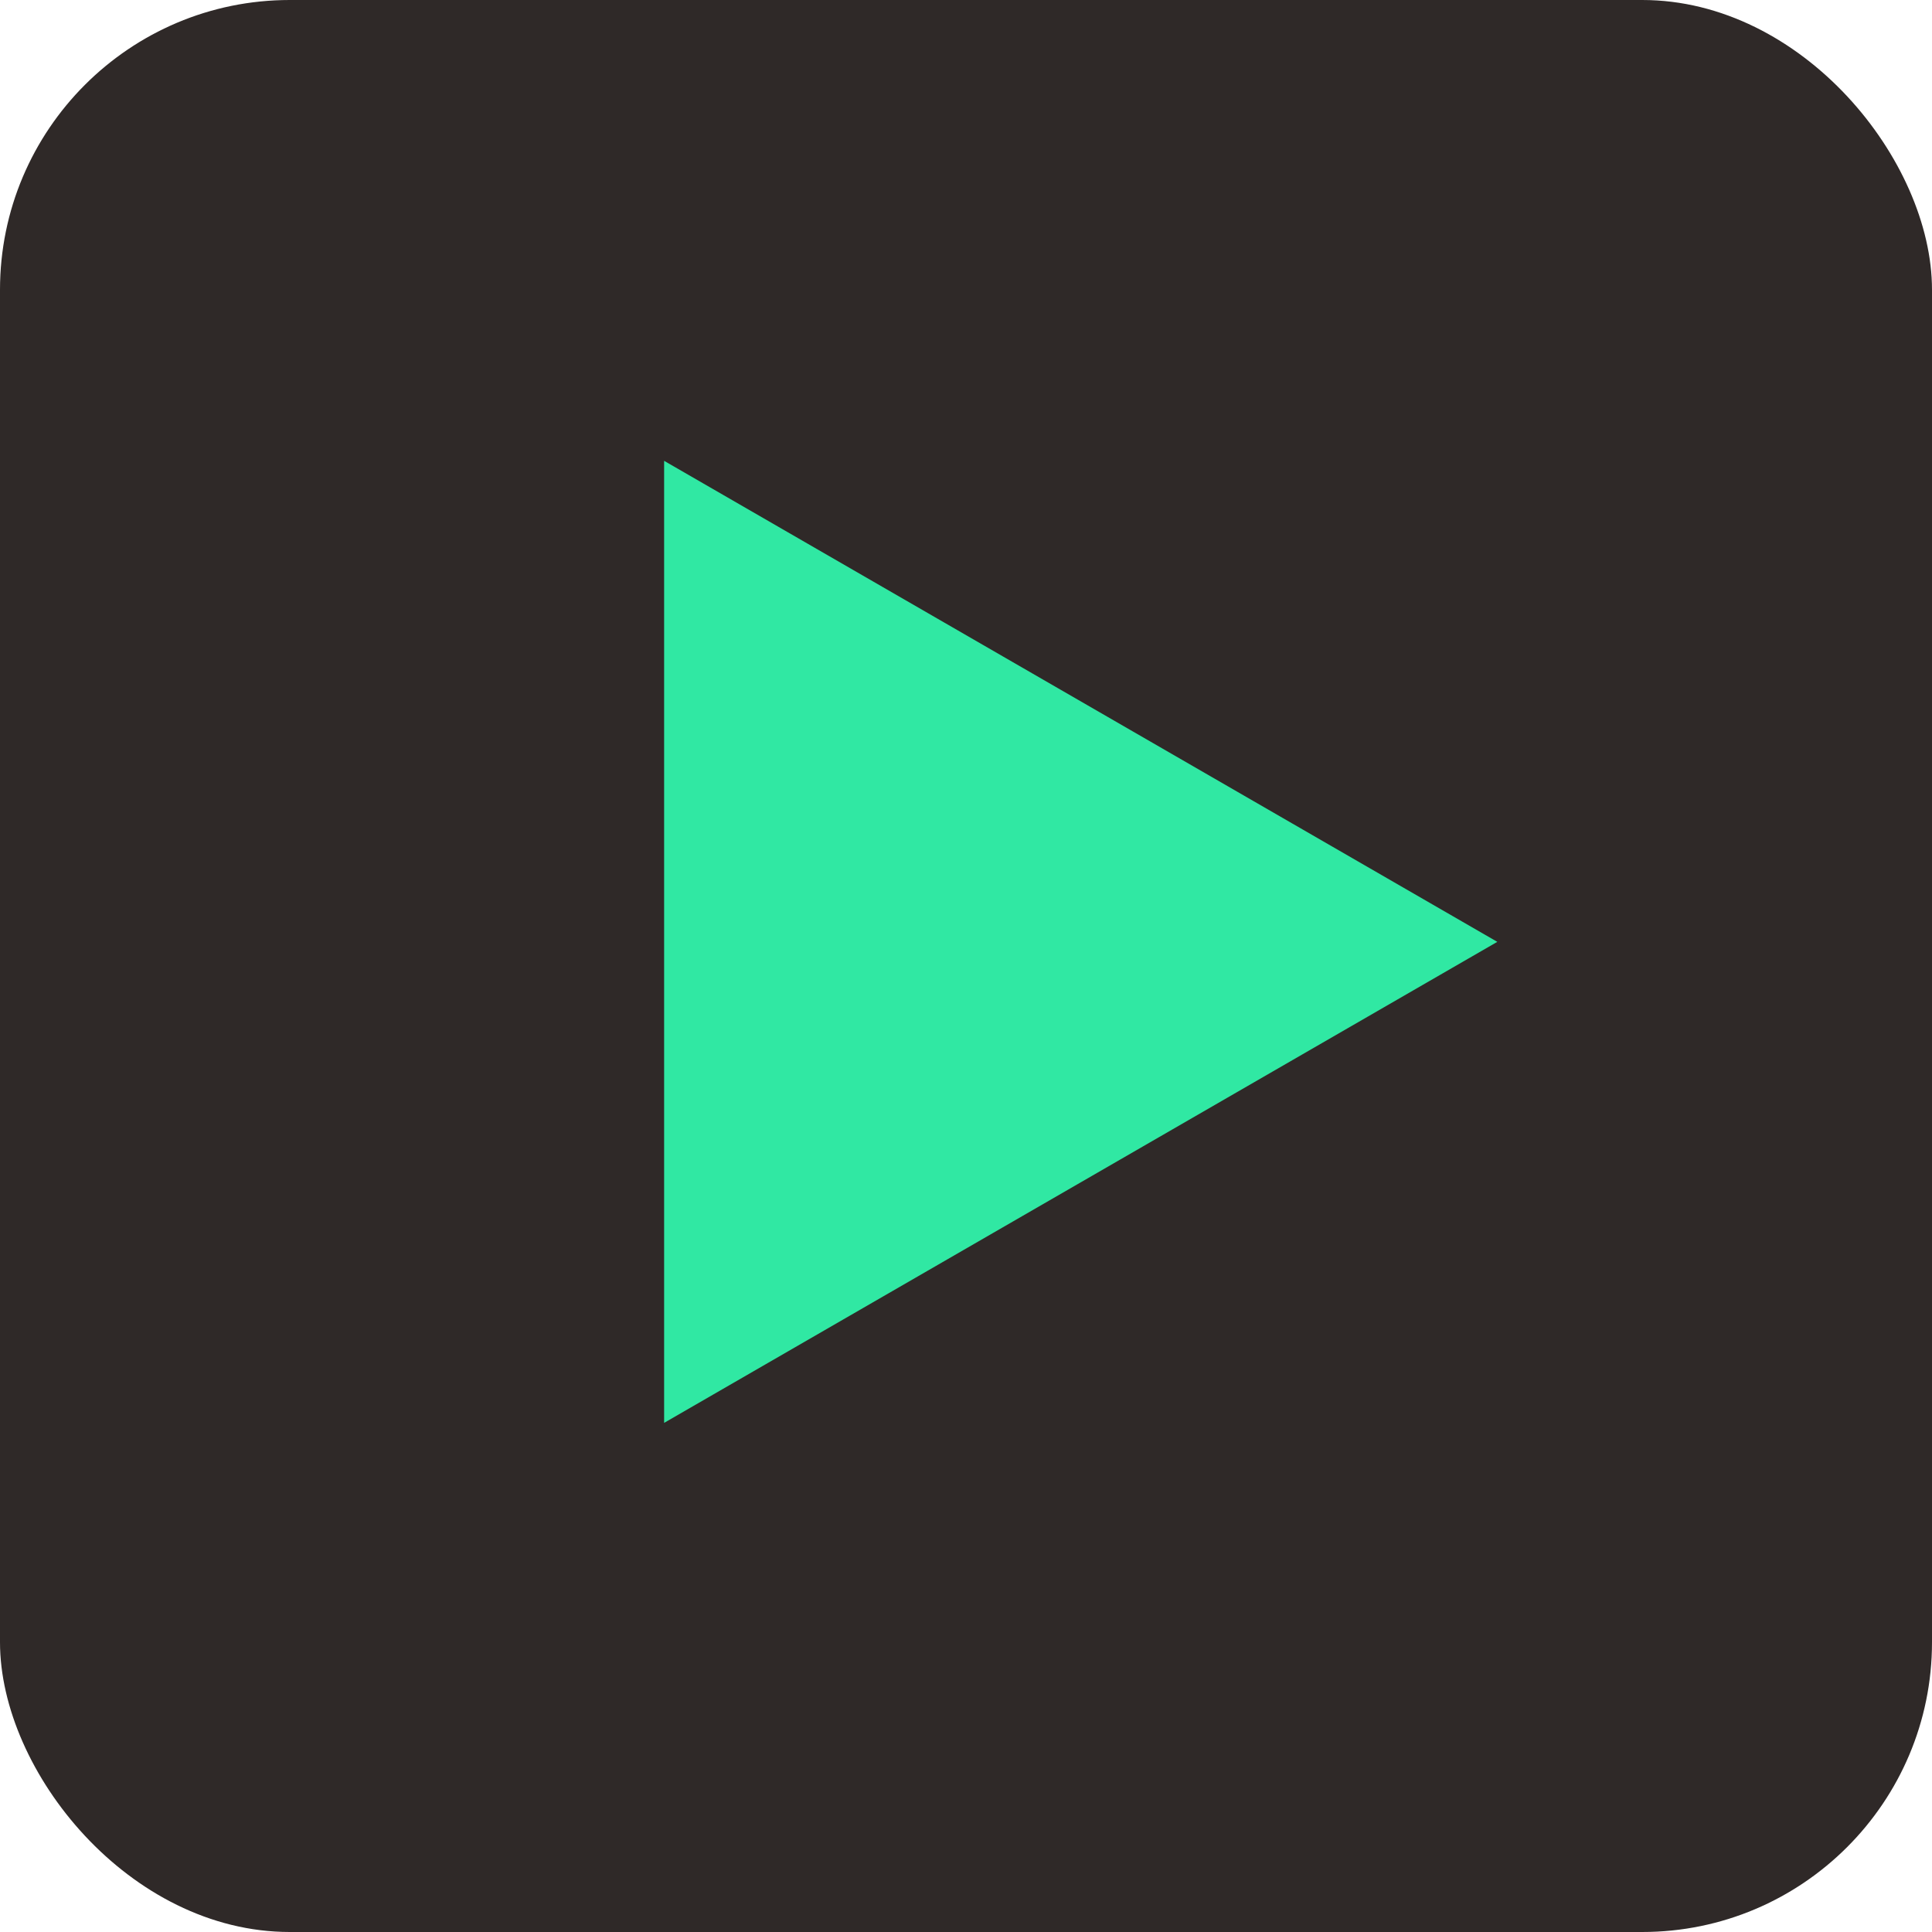
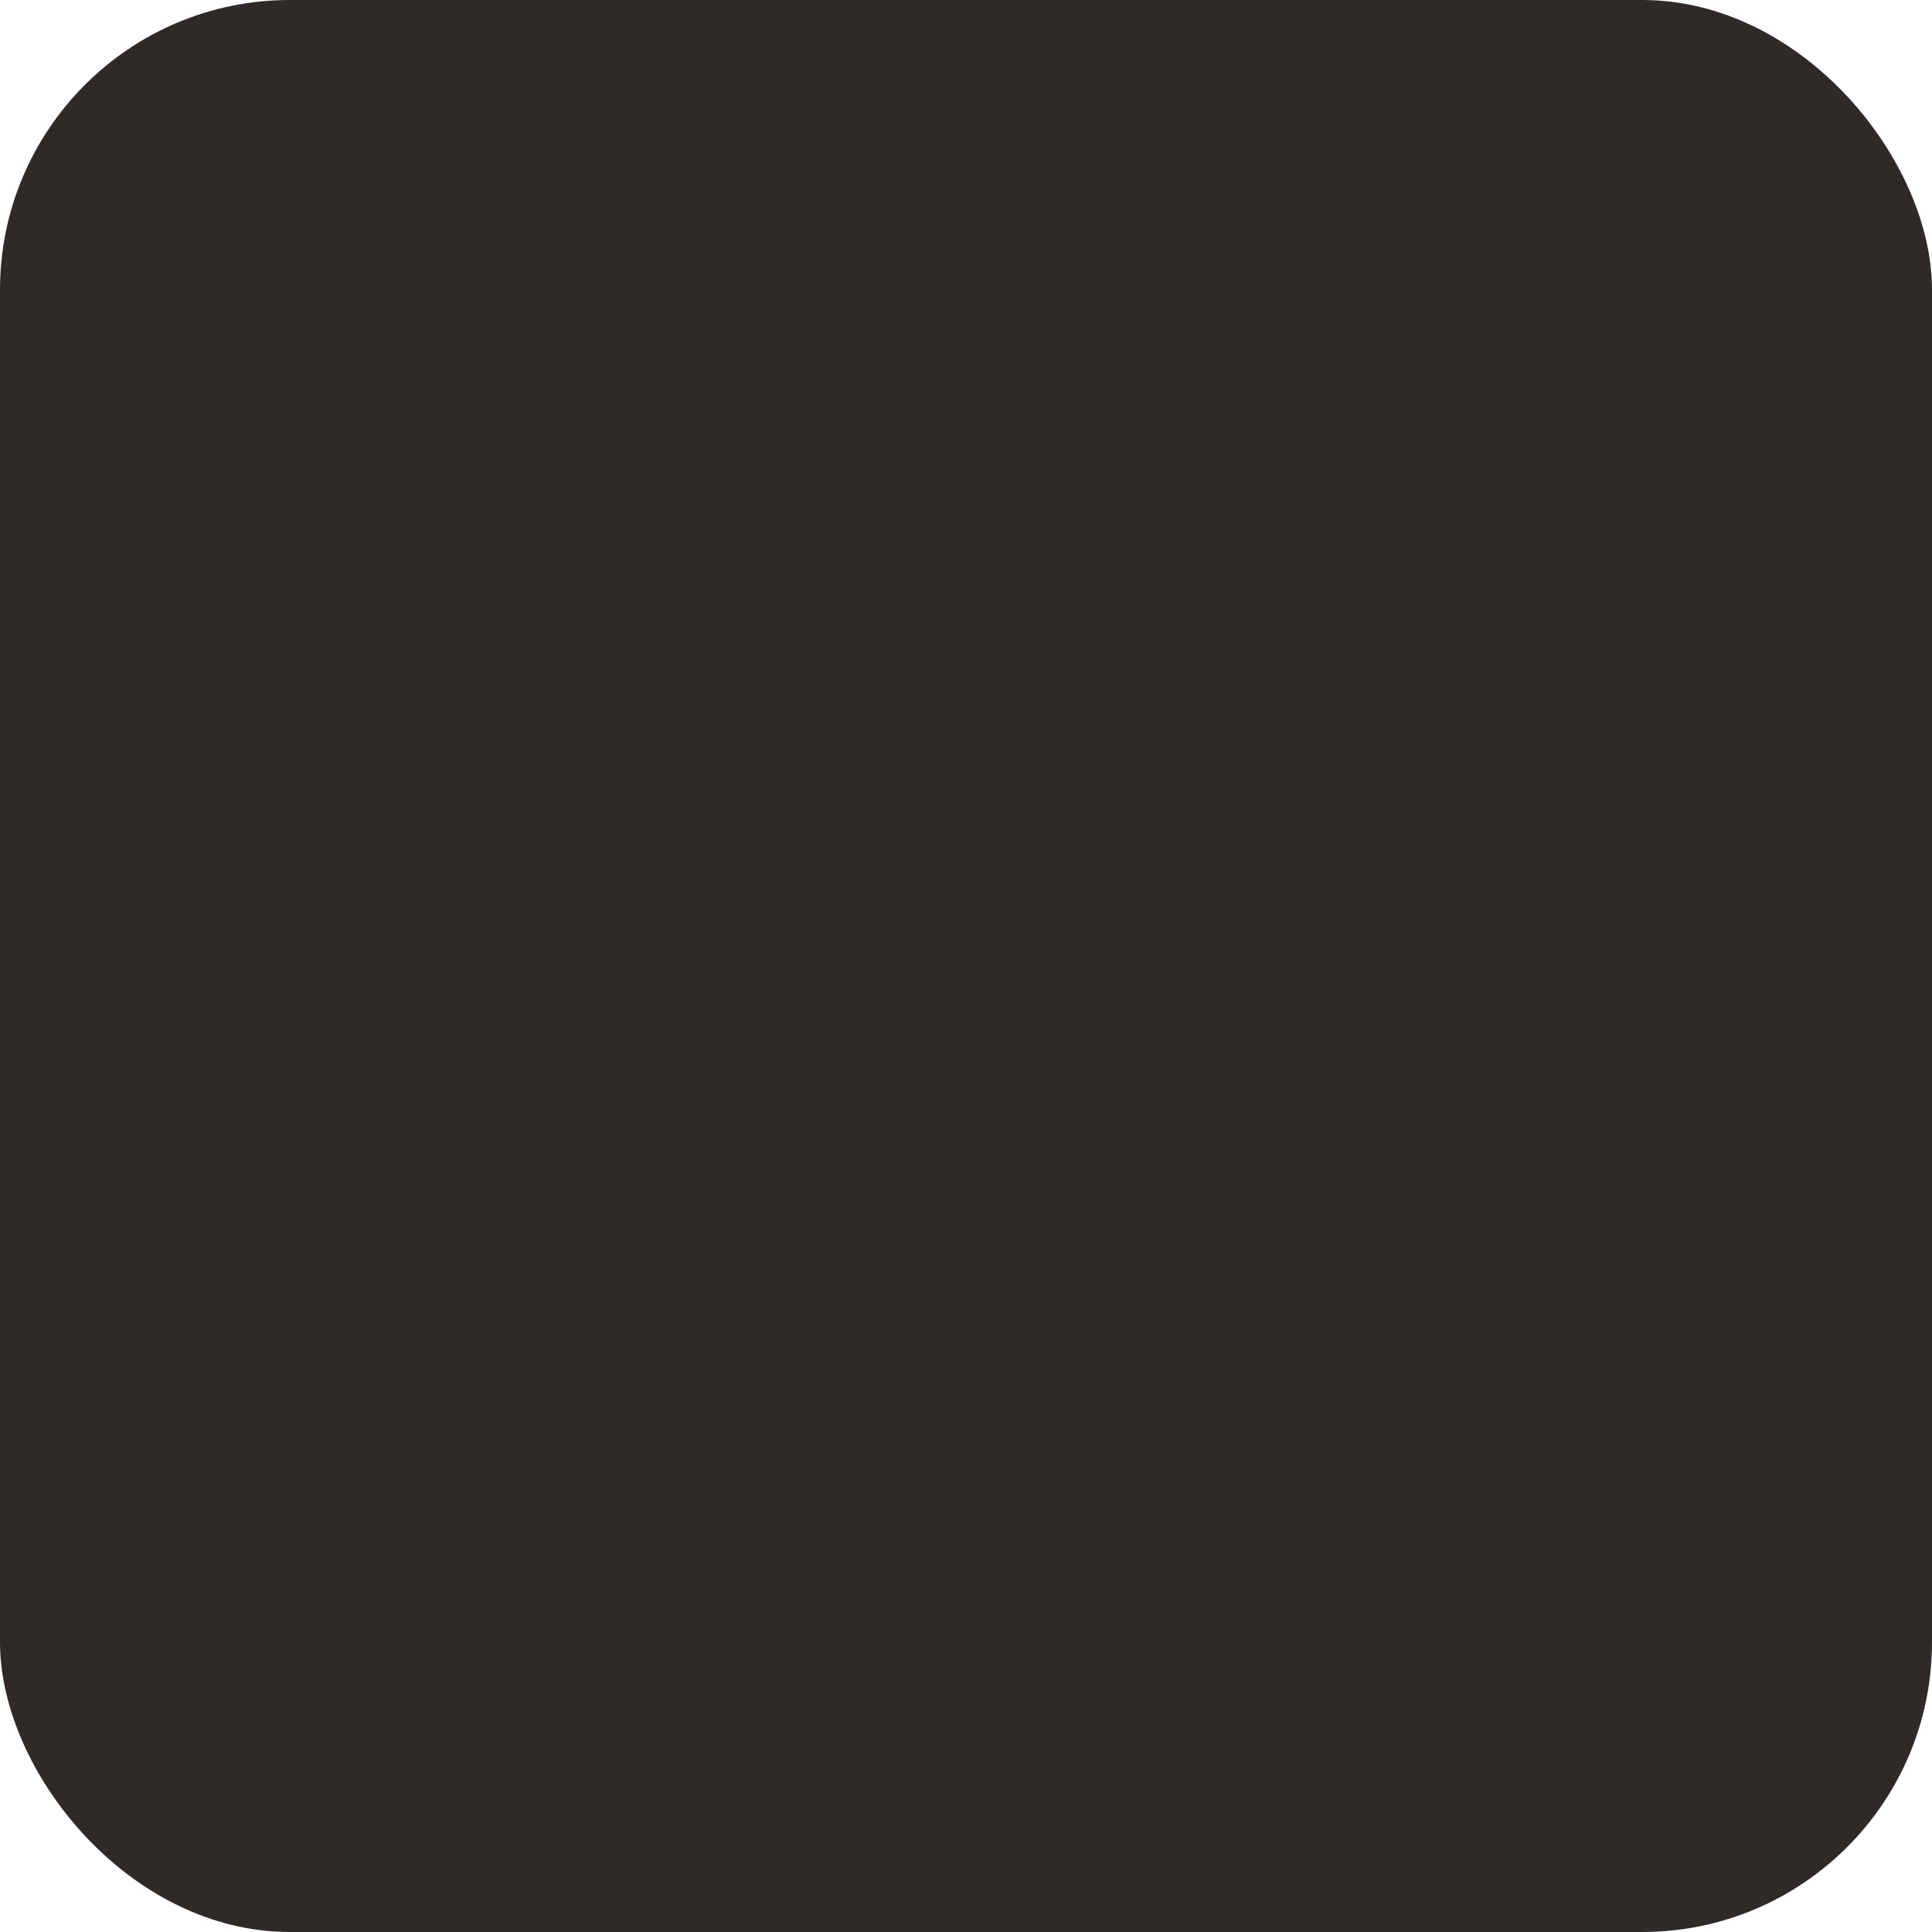
<svg xmlns="http://www.w3.org/2000/svg" width="40" height="40" viewBox="0 0 40 40" fill="none">
  <rect width="40" height="40" rx="6" fill="#2F2928" />
-   <path d="M31 19.5L13.75 29.459L13.75 9.541L31 19.5Z" fill="#30e8a3" />
</svg>